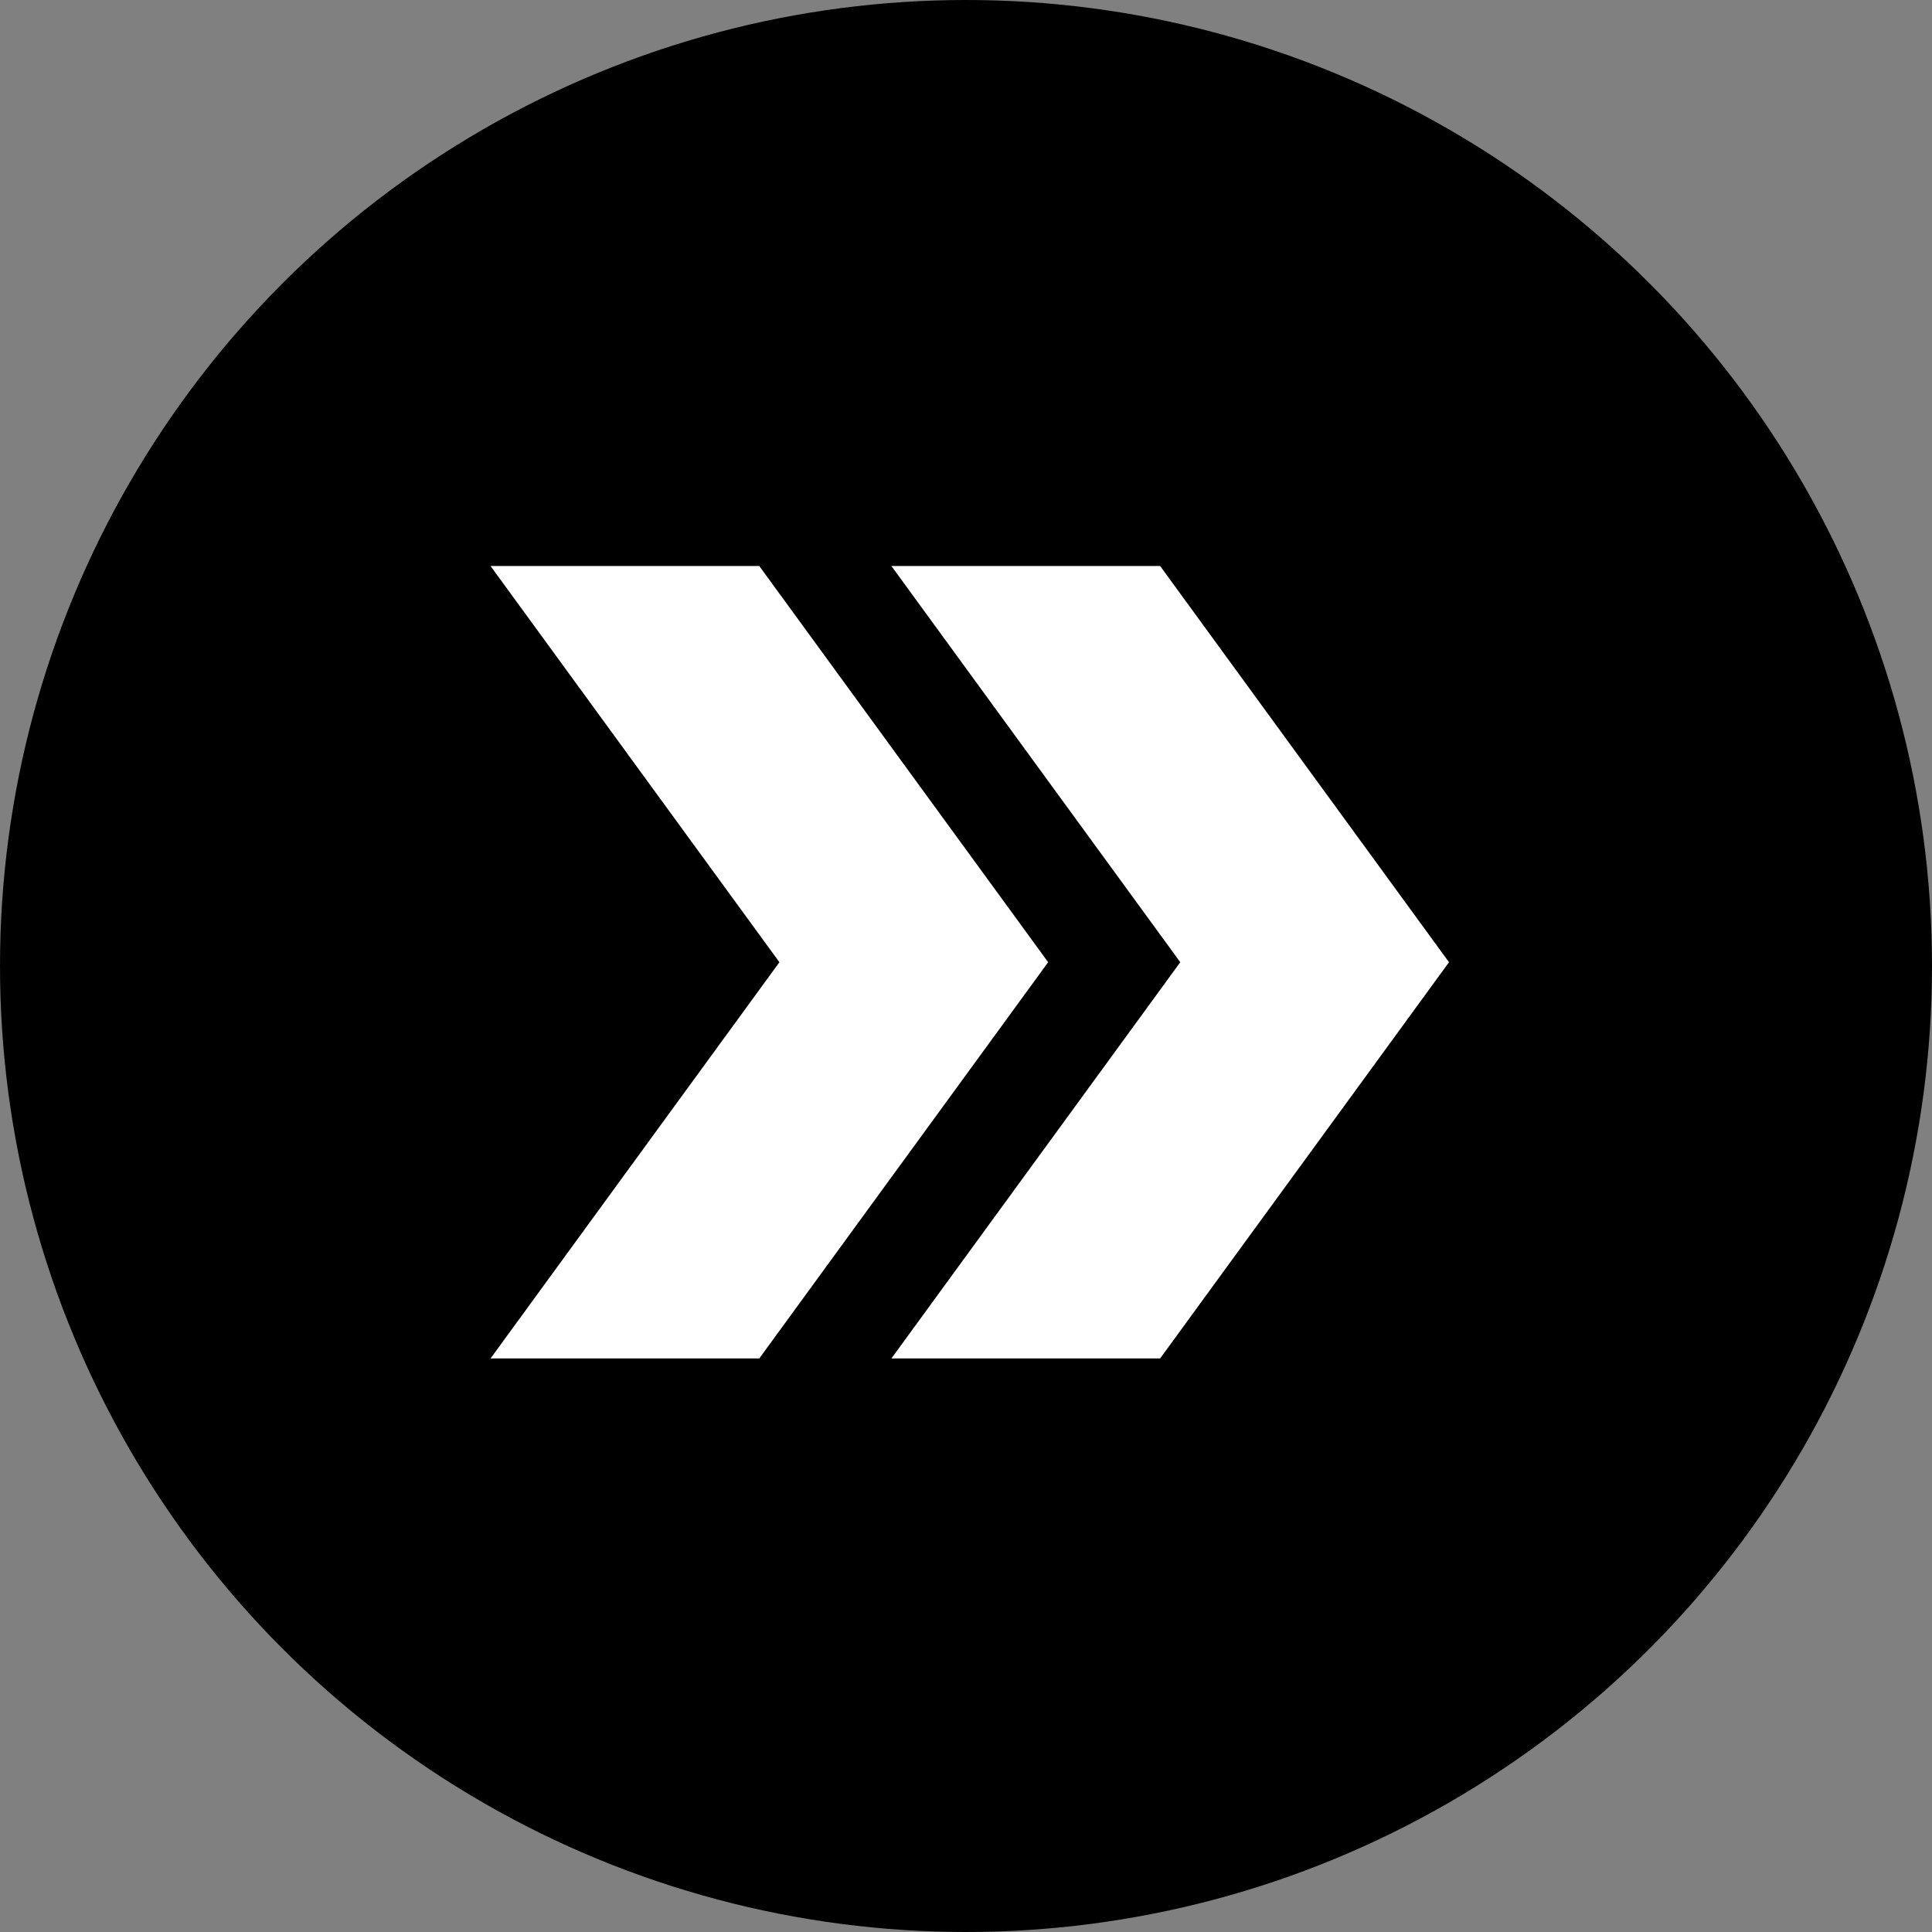
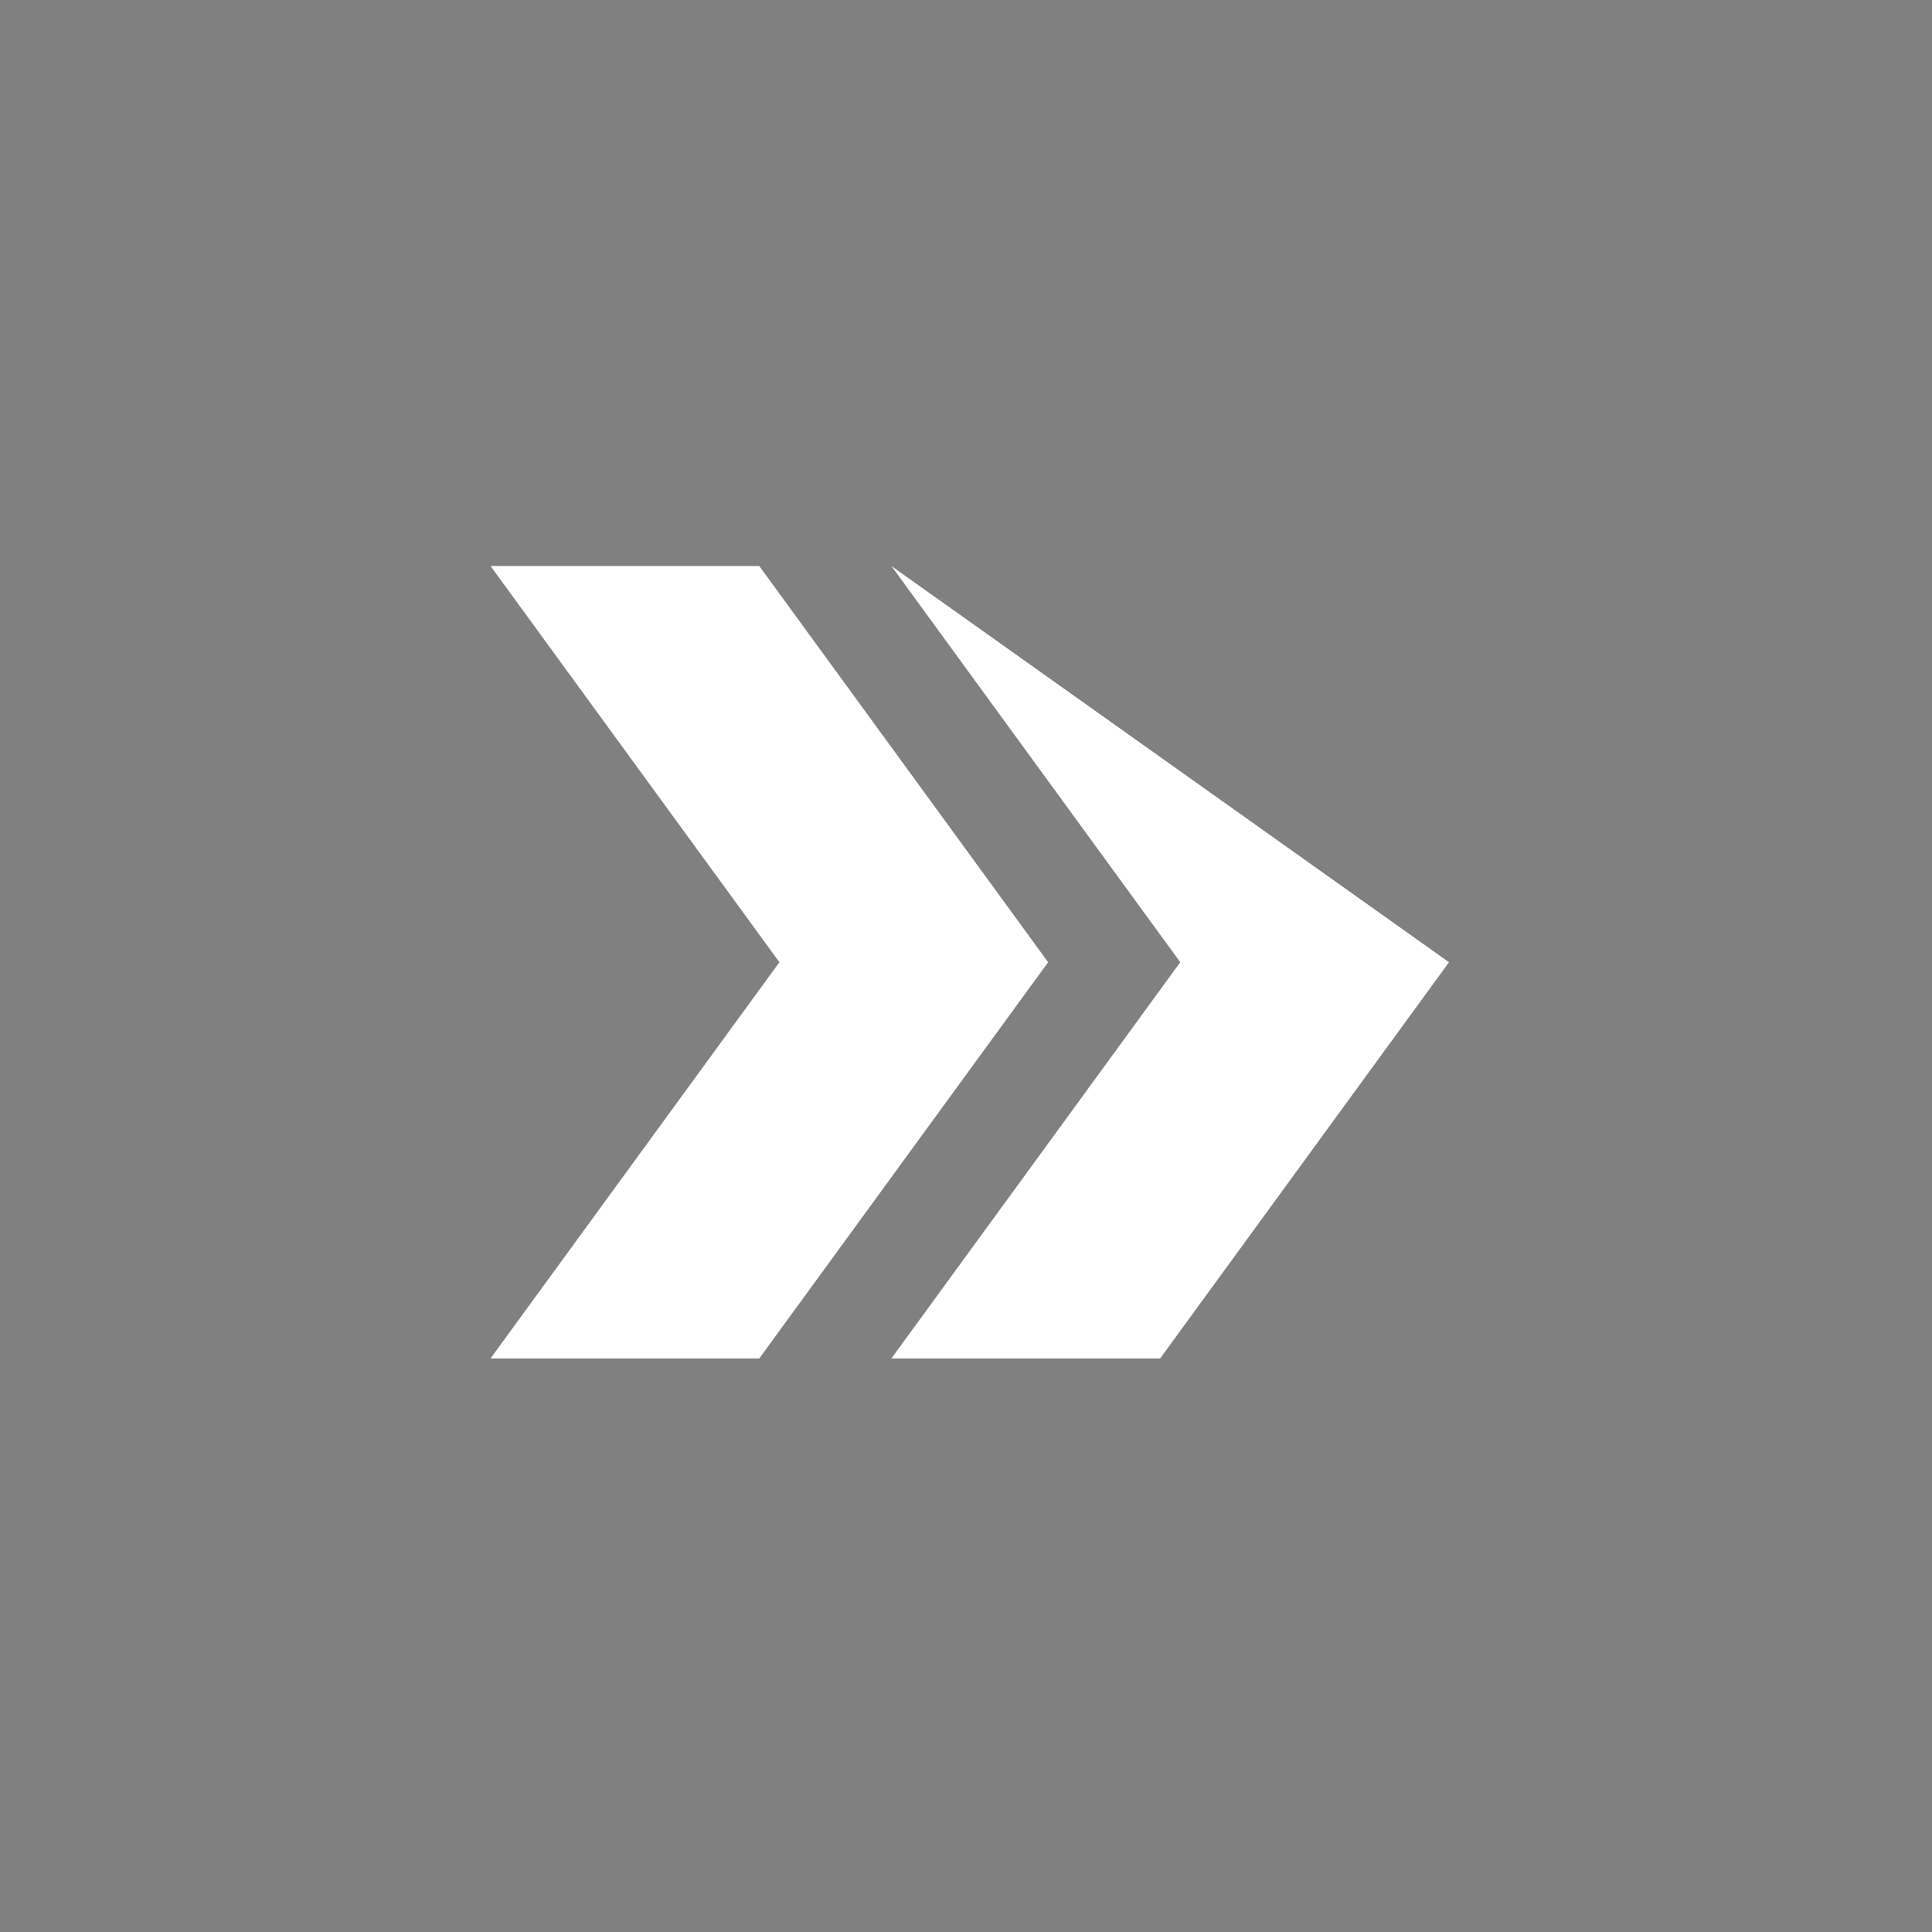
<svg xmlns="http://www.w3.org/2000/svg" width="256" height="256" viewBox="0 0 256 256" fill="none">
  <rect x="0" y="0" width="256" height="256" fill="#808080" stroke="none" />
-   <circle cx="128" cy="128" r="128" fill="black" />
-   <path fill-rule="evenodd" clip-rule="evenodd" d="M65 180L100.609 180L138.884 127.5L100.609 75L65 75L103.275 127.5L65 180ZM118.116 180L156.391 127.5L118.116 75L153.725 75L192 127.5L153.725 180L118.116 180Z" fill="white" />
+   <path fill-rule="evenodd" clip-rule="evenodd" d="M65 180L100.609 180L138.884 127.5L100.609 75L65 75L103.275 127.5L65 180ZM118.116 180L156.391 127.5L118.116 75L192 127.5L153.725 180L118.116 180Z" fill="white" />
</svg>